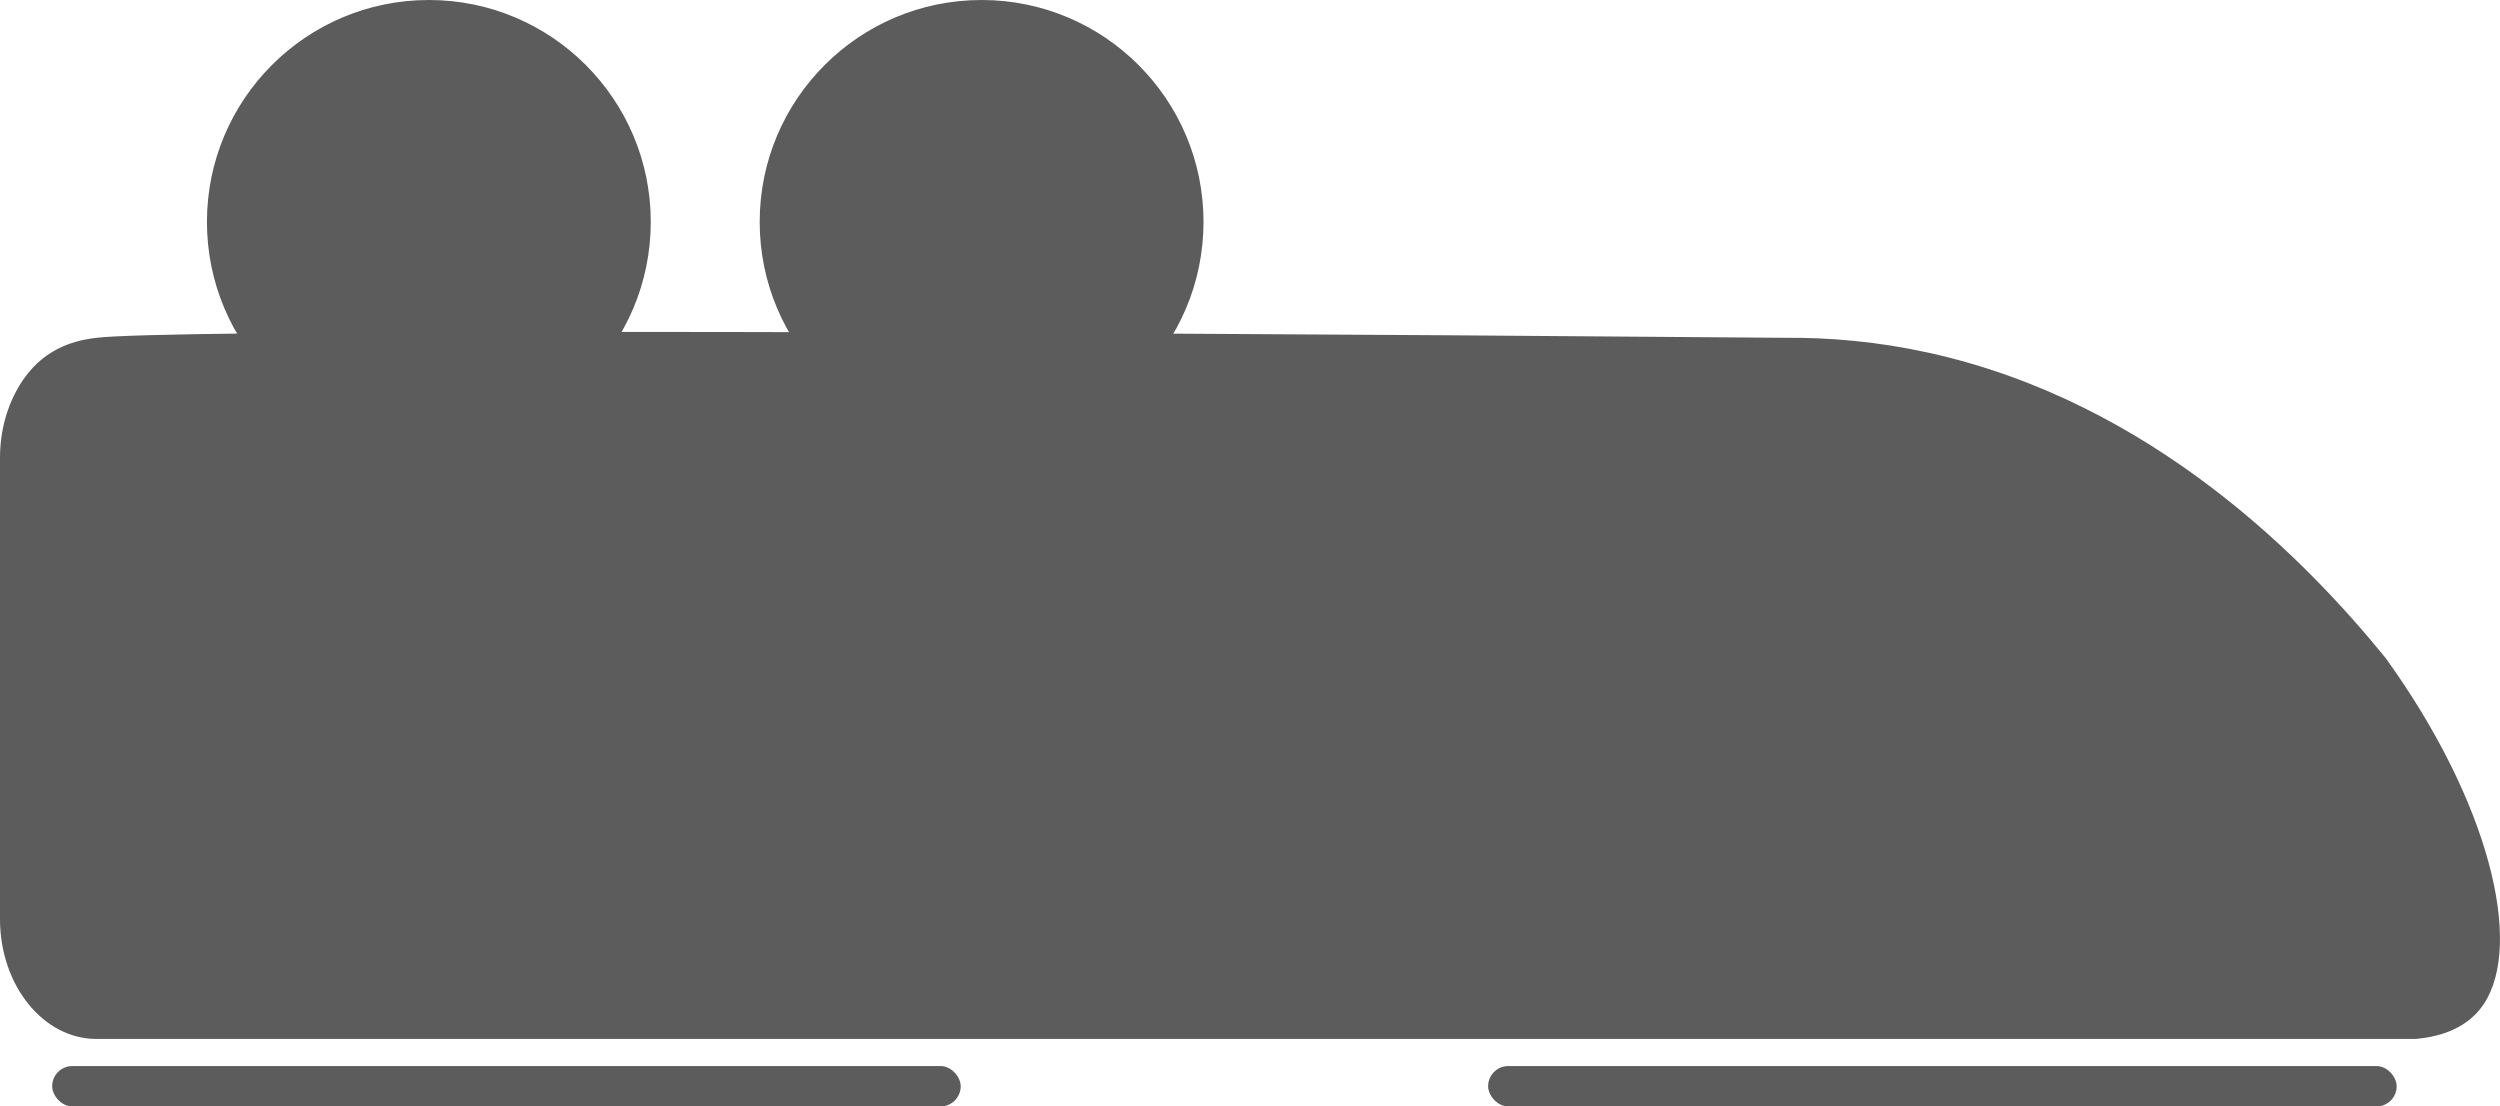
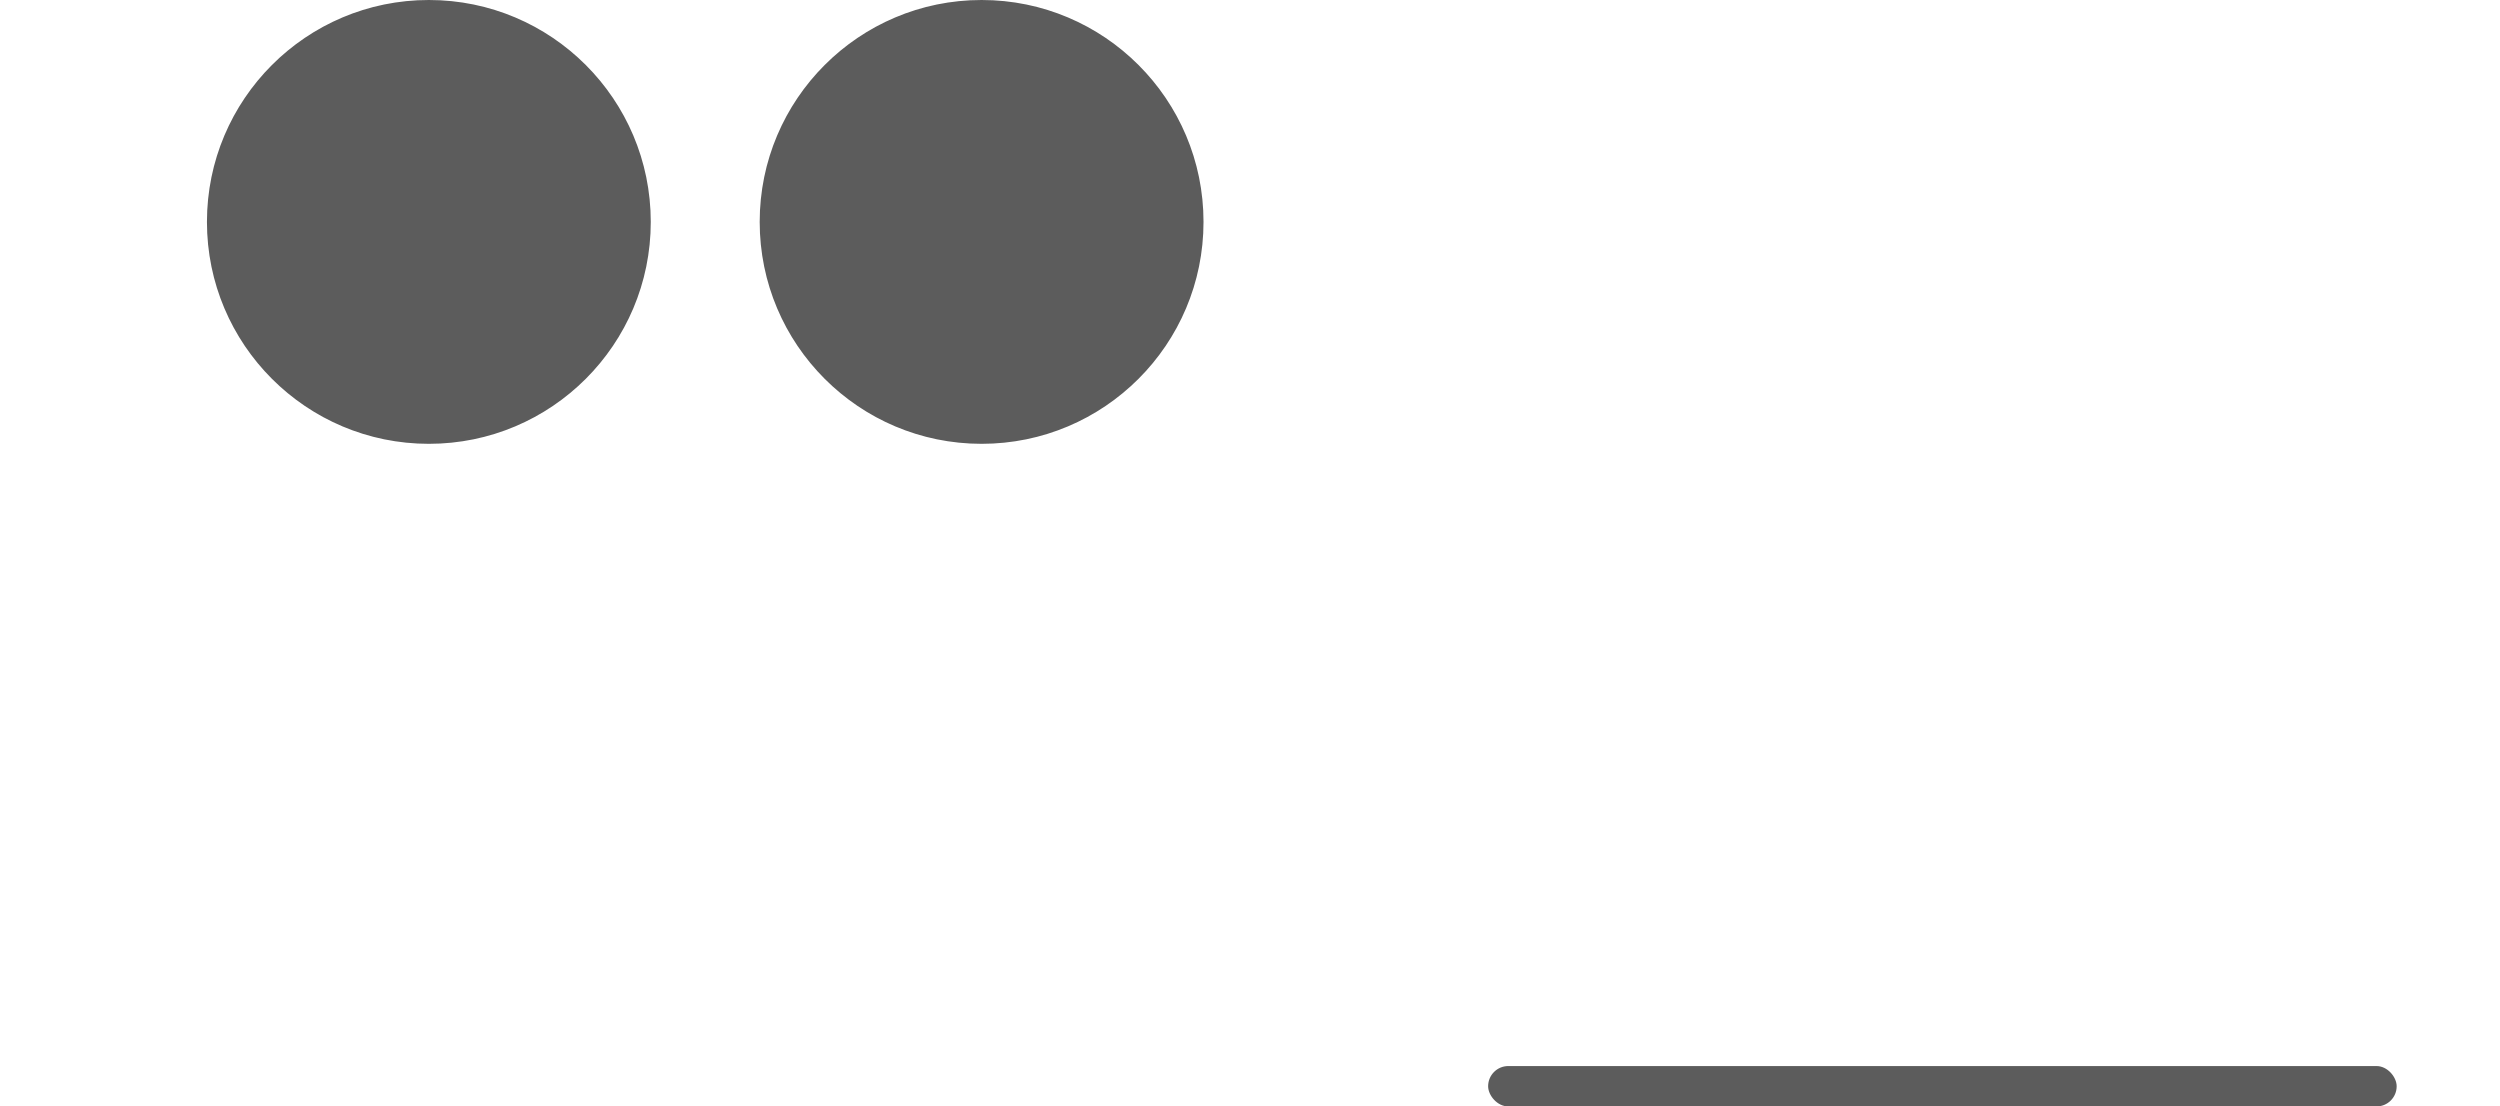
<svg xmlns="http://www.w3.org/2000/svg" id="Ebene_1" data-name="Ebene 1" viewBox="0 0 738.36 326.78">
  <defs>
    <style> .cls-1 { stroke: #5c5c5c; stroke-miterlimit: 10; } .cls-1, .cls-2 { fill: #5c5c5c; } .cls-2 { stroke-width: 0px; } </style>
  </defs>
  <circle class="cls-1" cx="126.66" cy="65.54" r="65.04" />
  <circle class="cls-1" cx="289.91" cy="65.54" r="65.04" />
-   <path class="cls-2" d="M713.45,306.85H28.51c-15.75,0-28.51-15.85-28.51-35.4v-136.28c0-9.77,3.19-18.62,8.35-25.03,7.06-8.76,16.64-9.94,20.16-10.37,19.43-2.38,222.28-2.27,498.92,0,12.92-.1,27.09,1.09,42.18,4.41,66.08,14.54,111.69,61.5,134.99,90.19,30.6,42.44,40.73,84.34,29.01,102.11-2.43,3.68-7.74,9.27-20.16,10.37Z" />
-   <rect class="cls-2" x="15.41" y="314.85" width="268.33" height="11.93" rx="5.96" ry="5.96" />
  <rect class="cls-2" x="439.51" y="314.85" width="268.33" height="11.93" rx="5.96" ry="5.96" />
</svg>